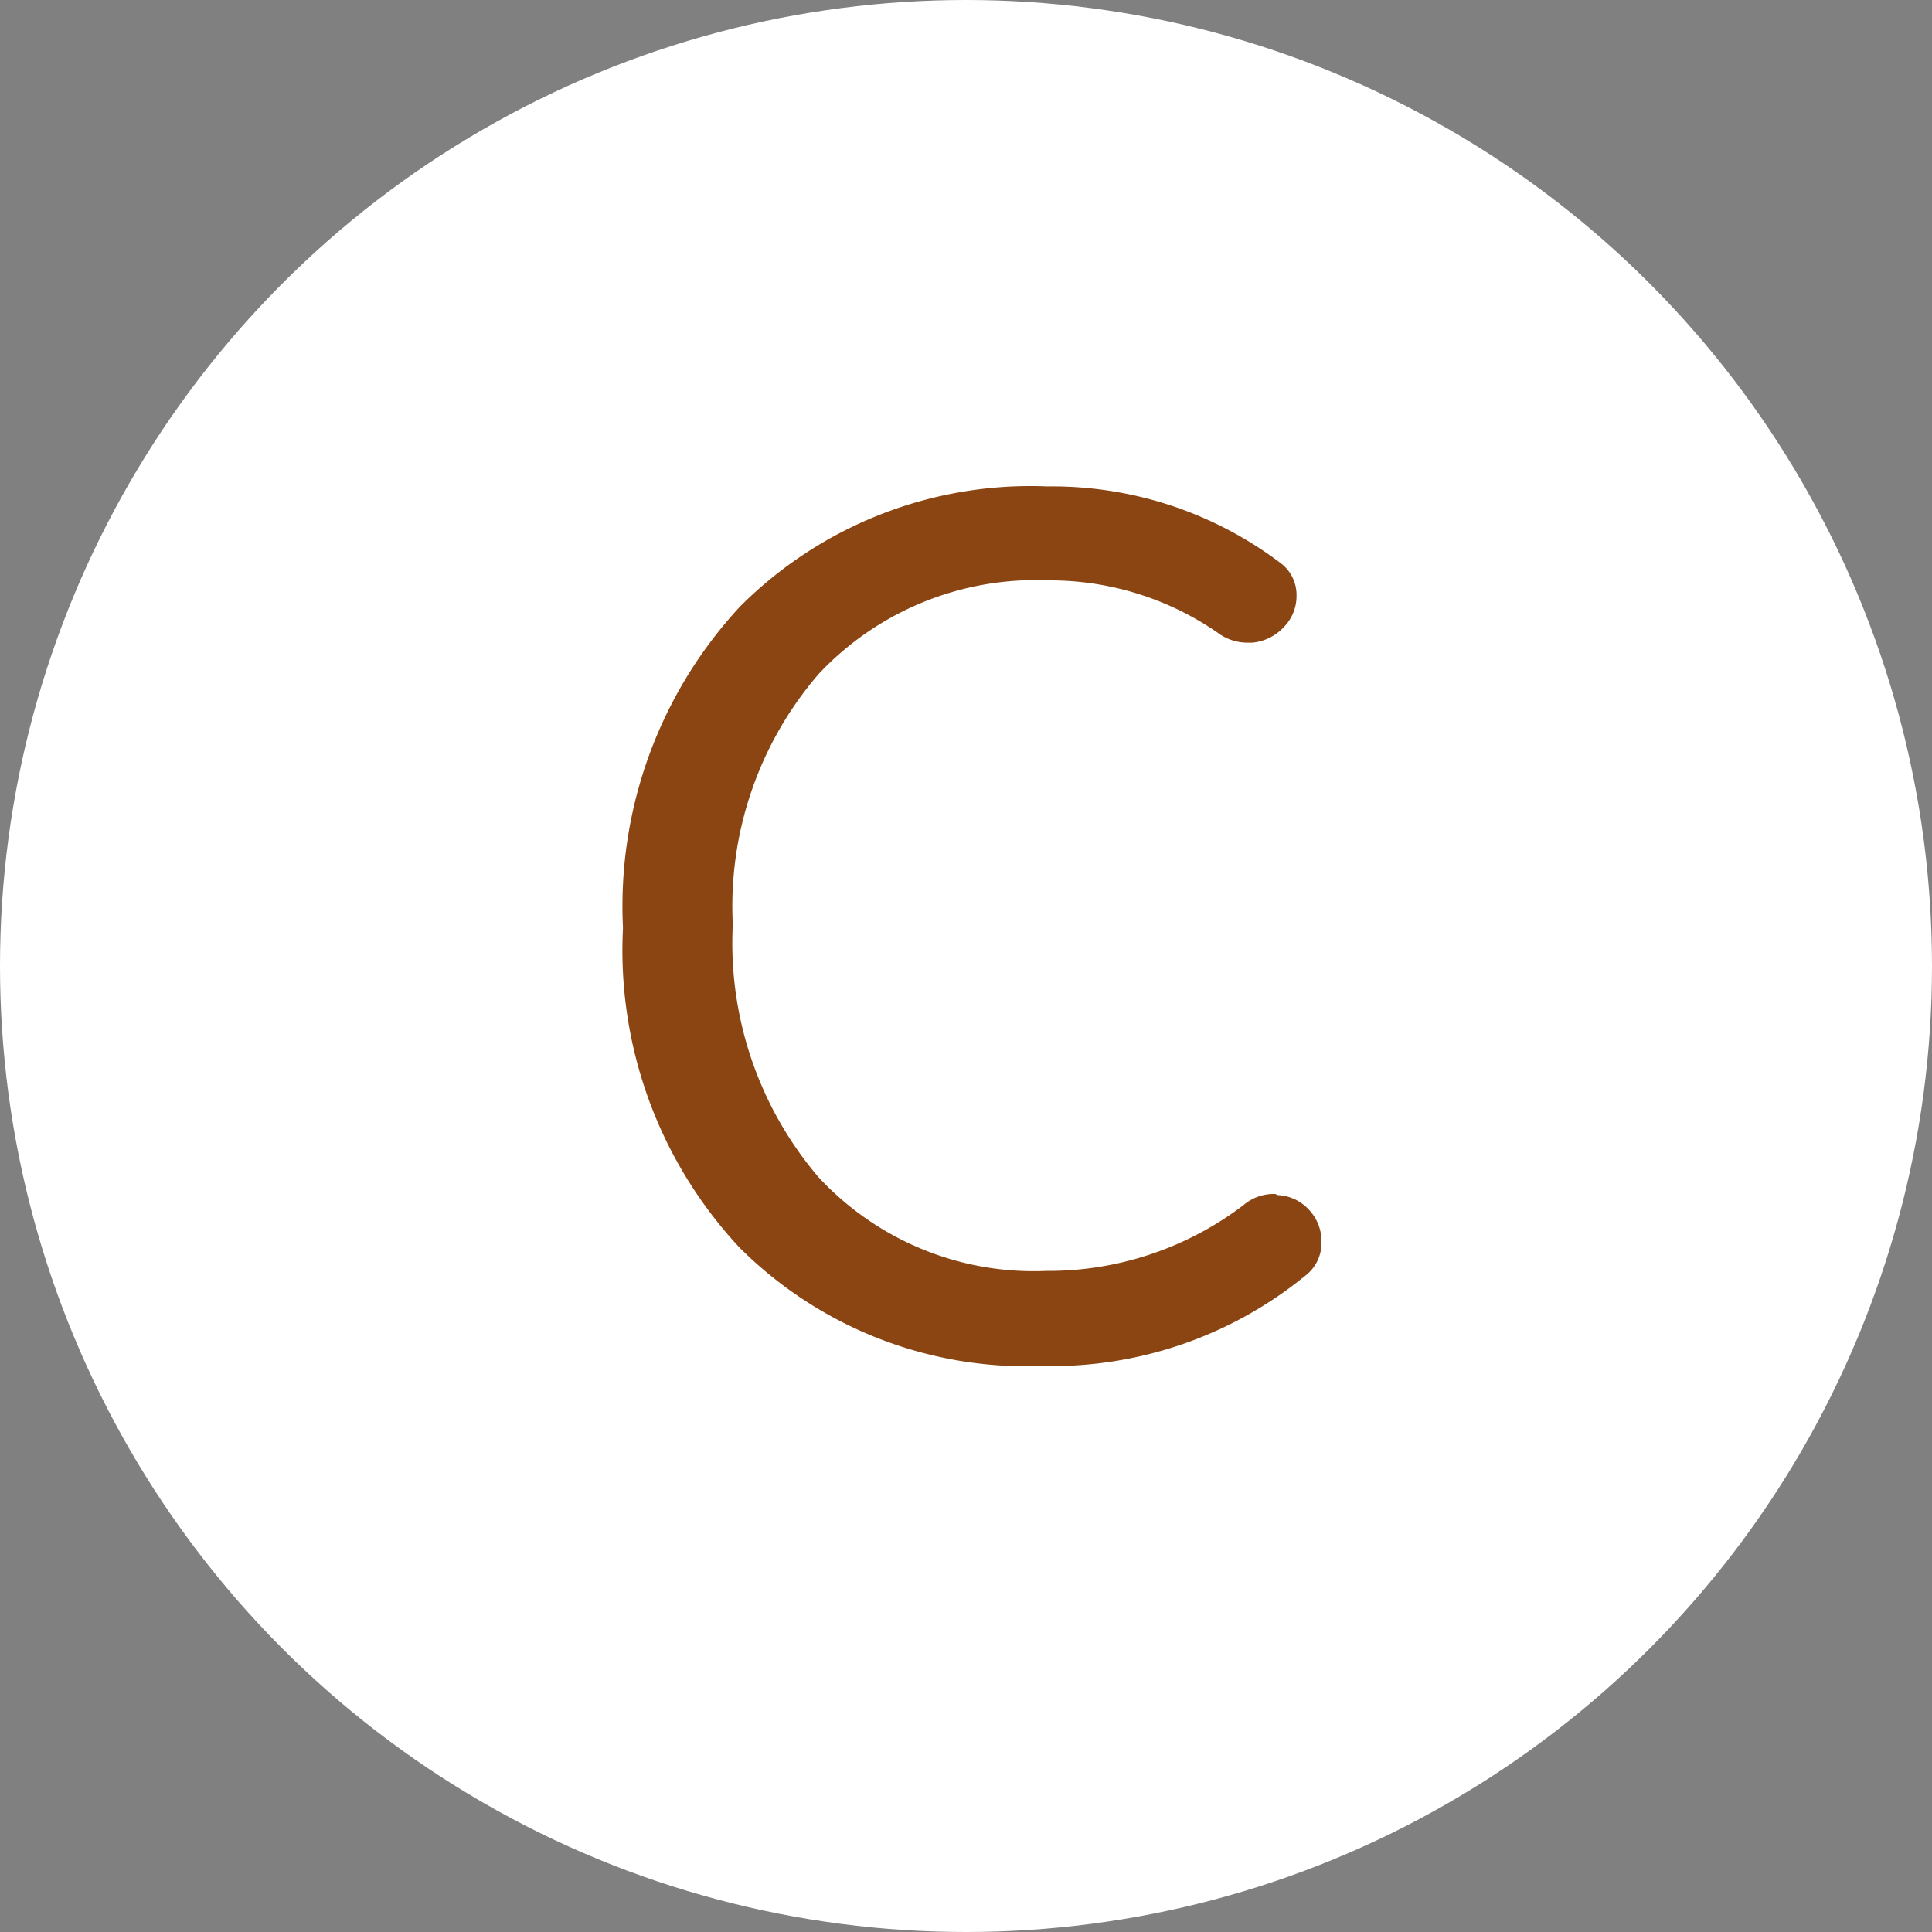
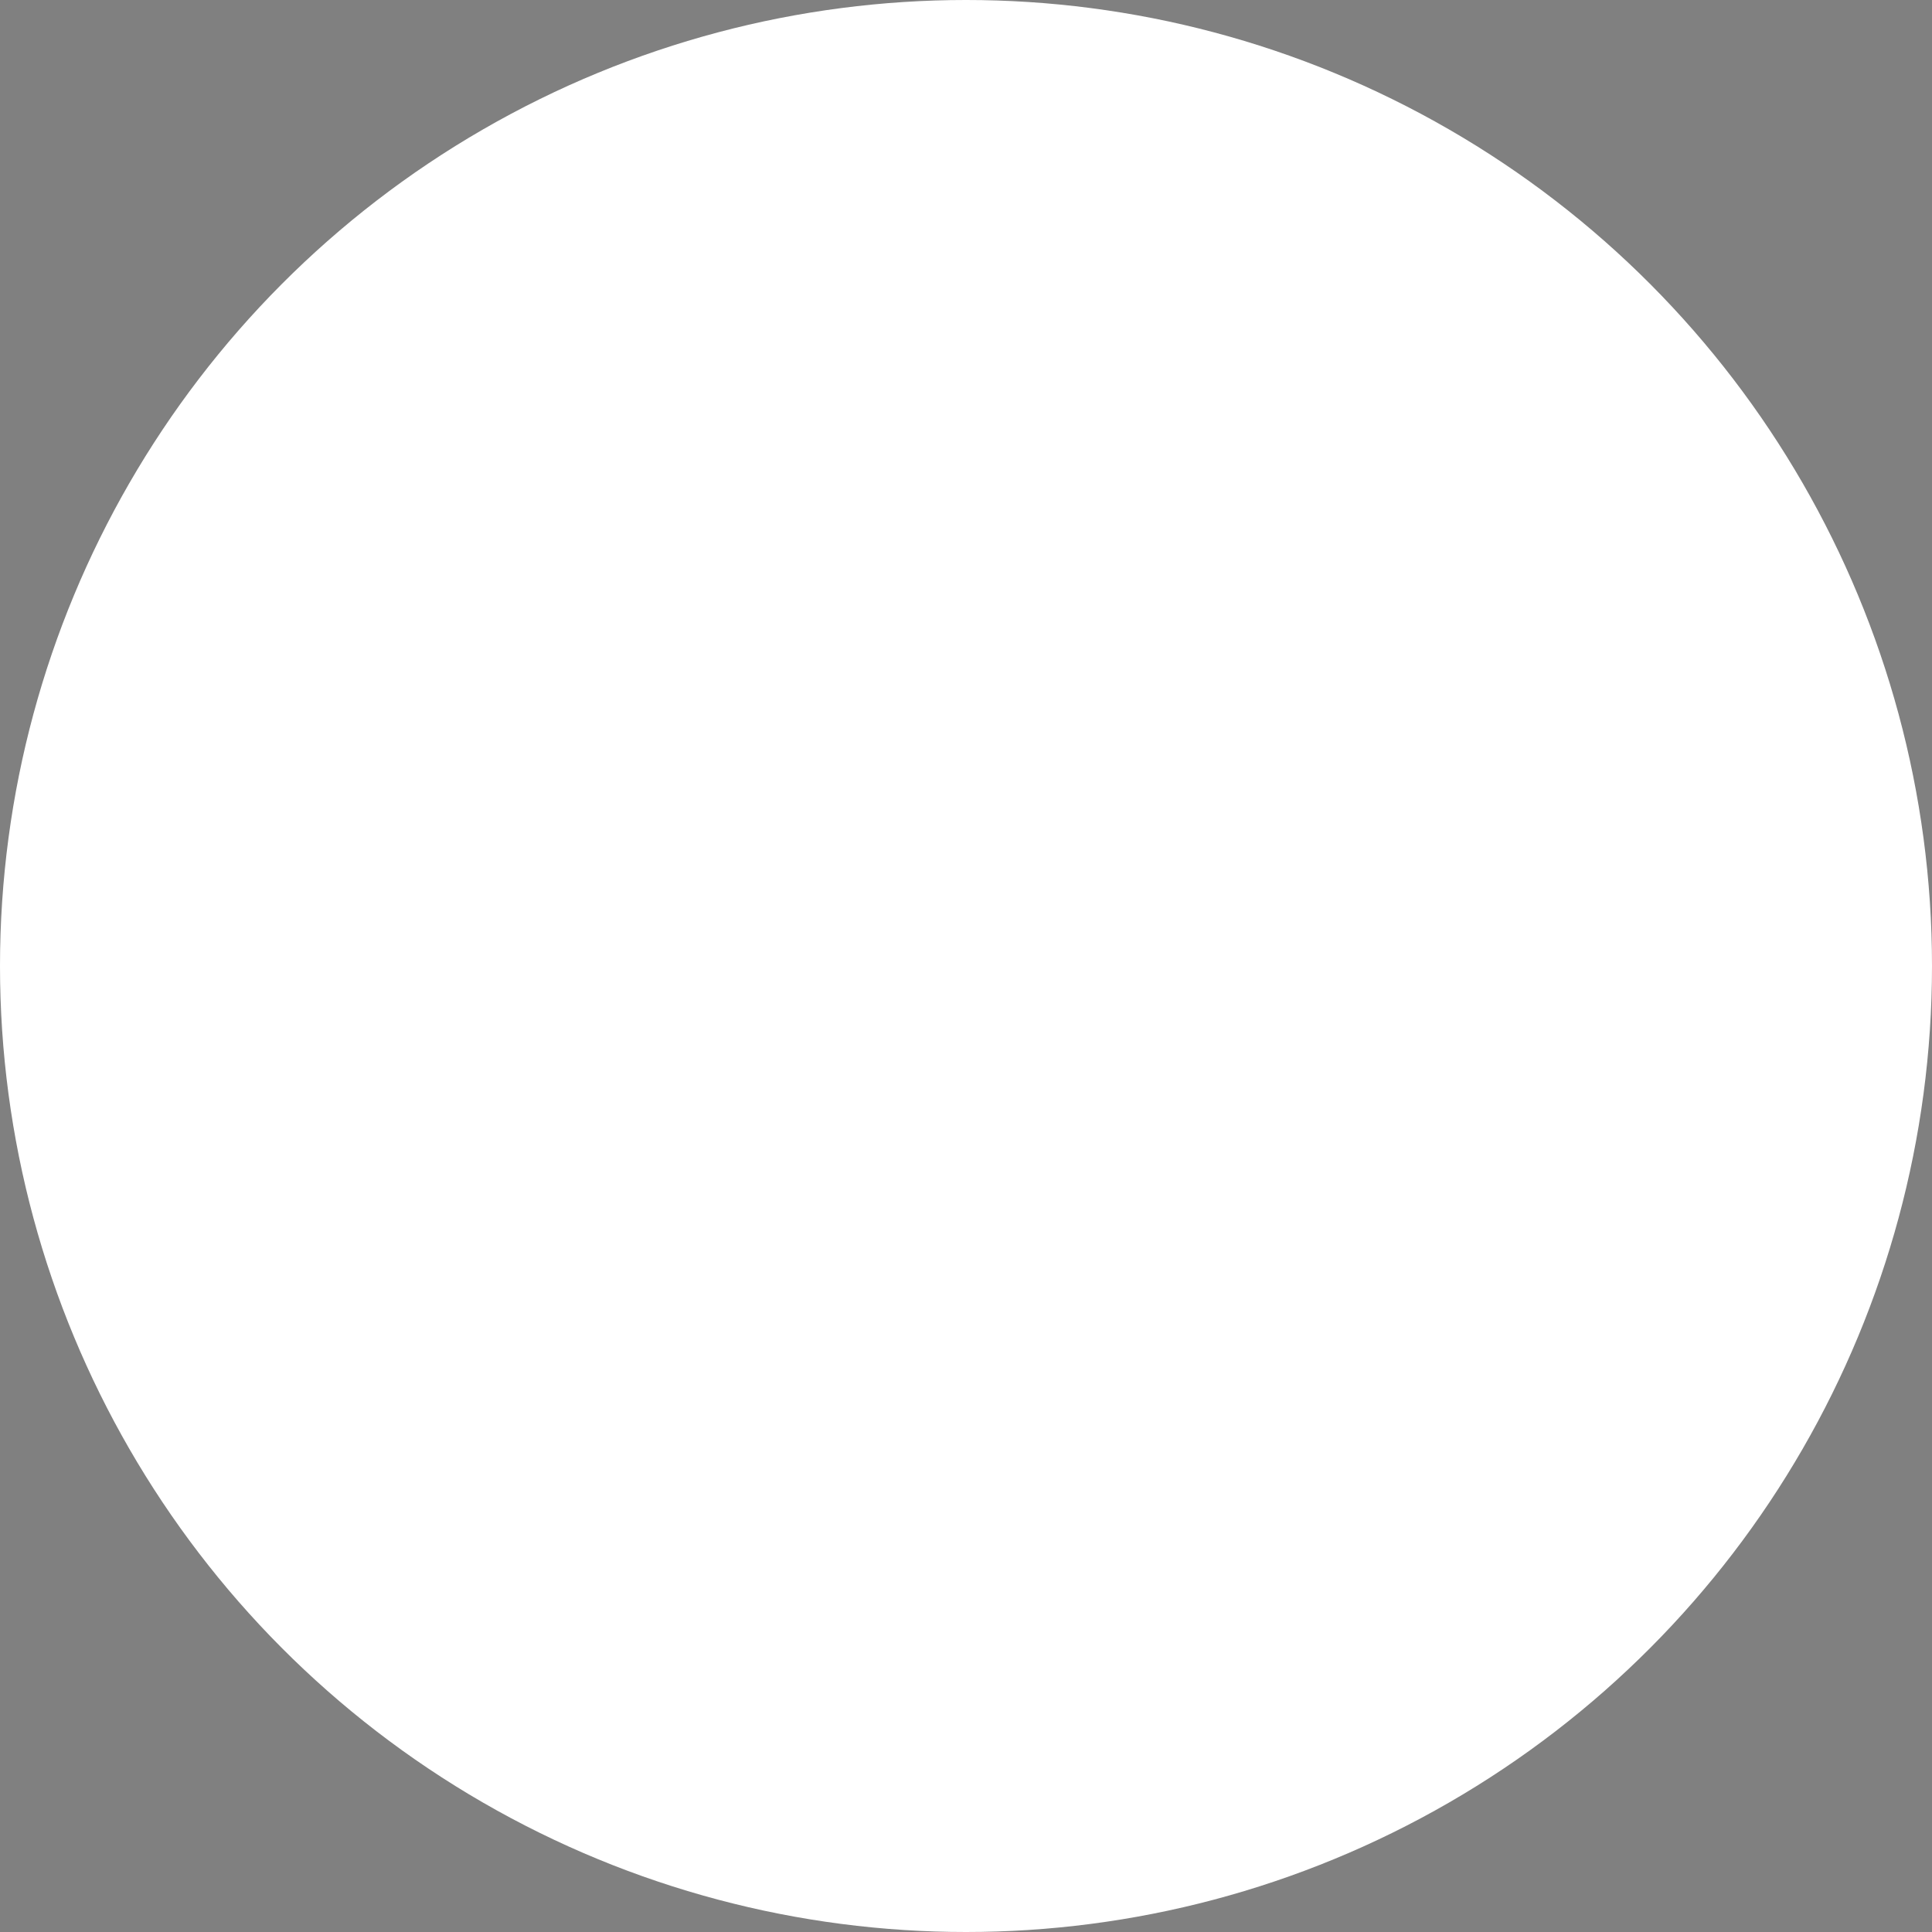
<svg xmlns="http://www.w3.org/2000/svg" width="50" height="50" viewBox="0 0 50 50">
  <rect x="0" y="0" width="50" height="50" fill="#808080" stroke="none" />
  <g id="グループ_365" data-name="グループ 365" transform="translate(-621 -3914)">
    <circle id="楕円形_45" data-name="楕円形 45" cx="25" cy="25" r="25" transform="translate(621 3914)" fill="#fff" />
-     <path id="パス_463" data-name="パス 463" d="M7.178-3.809A1.2,1.2,0,0,1,7.969-4.1a.119.119,0,0,1,.088.029,1.162,1.162,0,0,1,.82.381,1.176,1.176,0,0,1,.322.82,1.058,1.058,0,0,1-.41.879A10.383,10.383,0,0,1,1.963.352,10.5,10.5,0,0,1-5.859-2.71a11.276,11.276,0,0,1-3.018-8.276,11.4,11.4,0,0,1,3.032-8.32,10.618,10.618,0,0,1,7.954-3.105,9.8,9.8,0,0,1,6.006,1.963,1.032,1.032,0,0,1,.439.879,1.141,1.141,0,0,1-.322.791,1.277,1.277,0,0,1-.82.41H7.295a1.285,1.285,0,0,1-.791-.264A7.629,7.629,0,0,0,2.139-19.98a7.7,7.7,0,0,0-5.947,2.417,9.2,9.2,0,0,0-2.227,6.489A9.338,9.338,0,0,0-3.823-4.541a7.592,7.592,0,0,0,5.9,2.432A8.338,8.338,0,0,0,7.178-3.809Z" transform="translate(646 3949)" fill="#8b4513" />
  </g>
</svg>